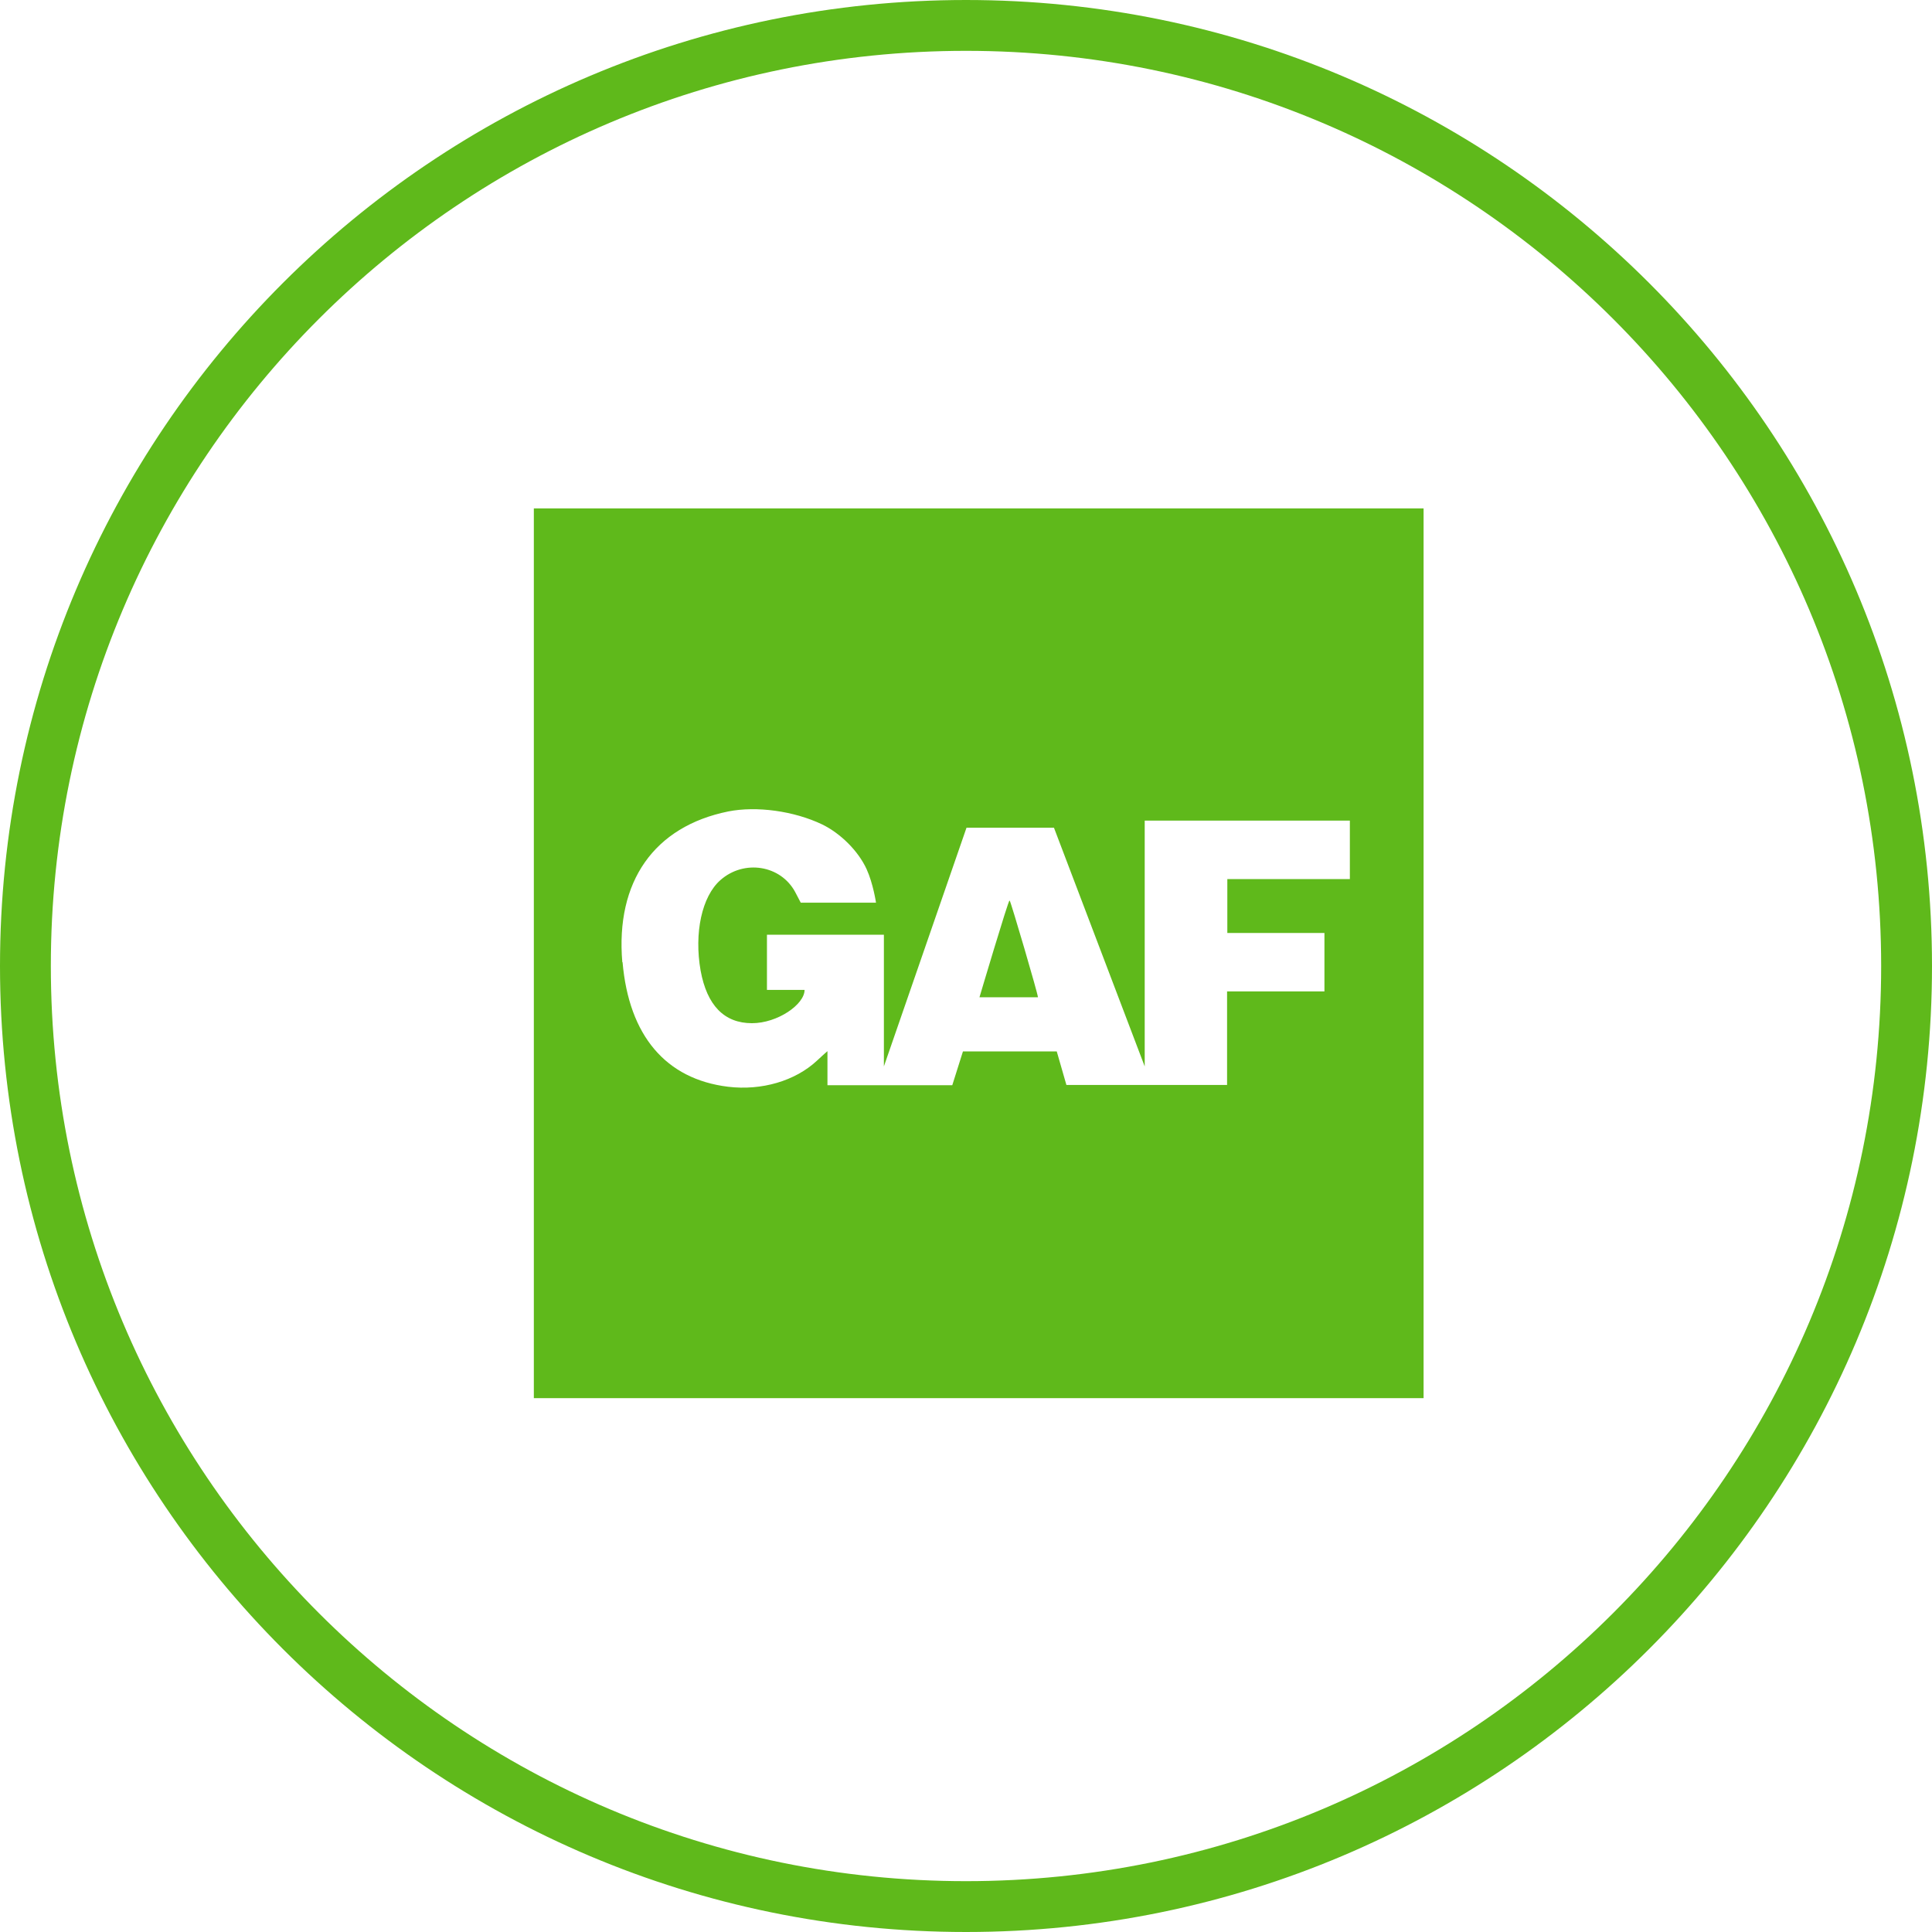
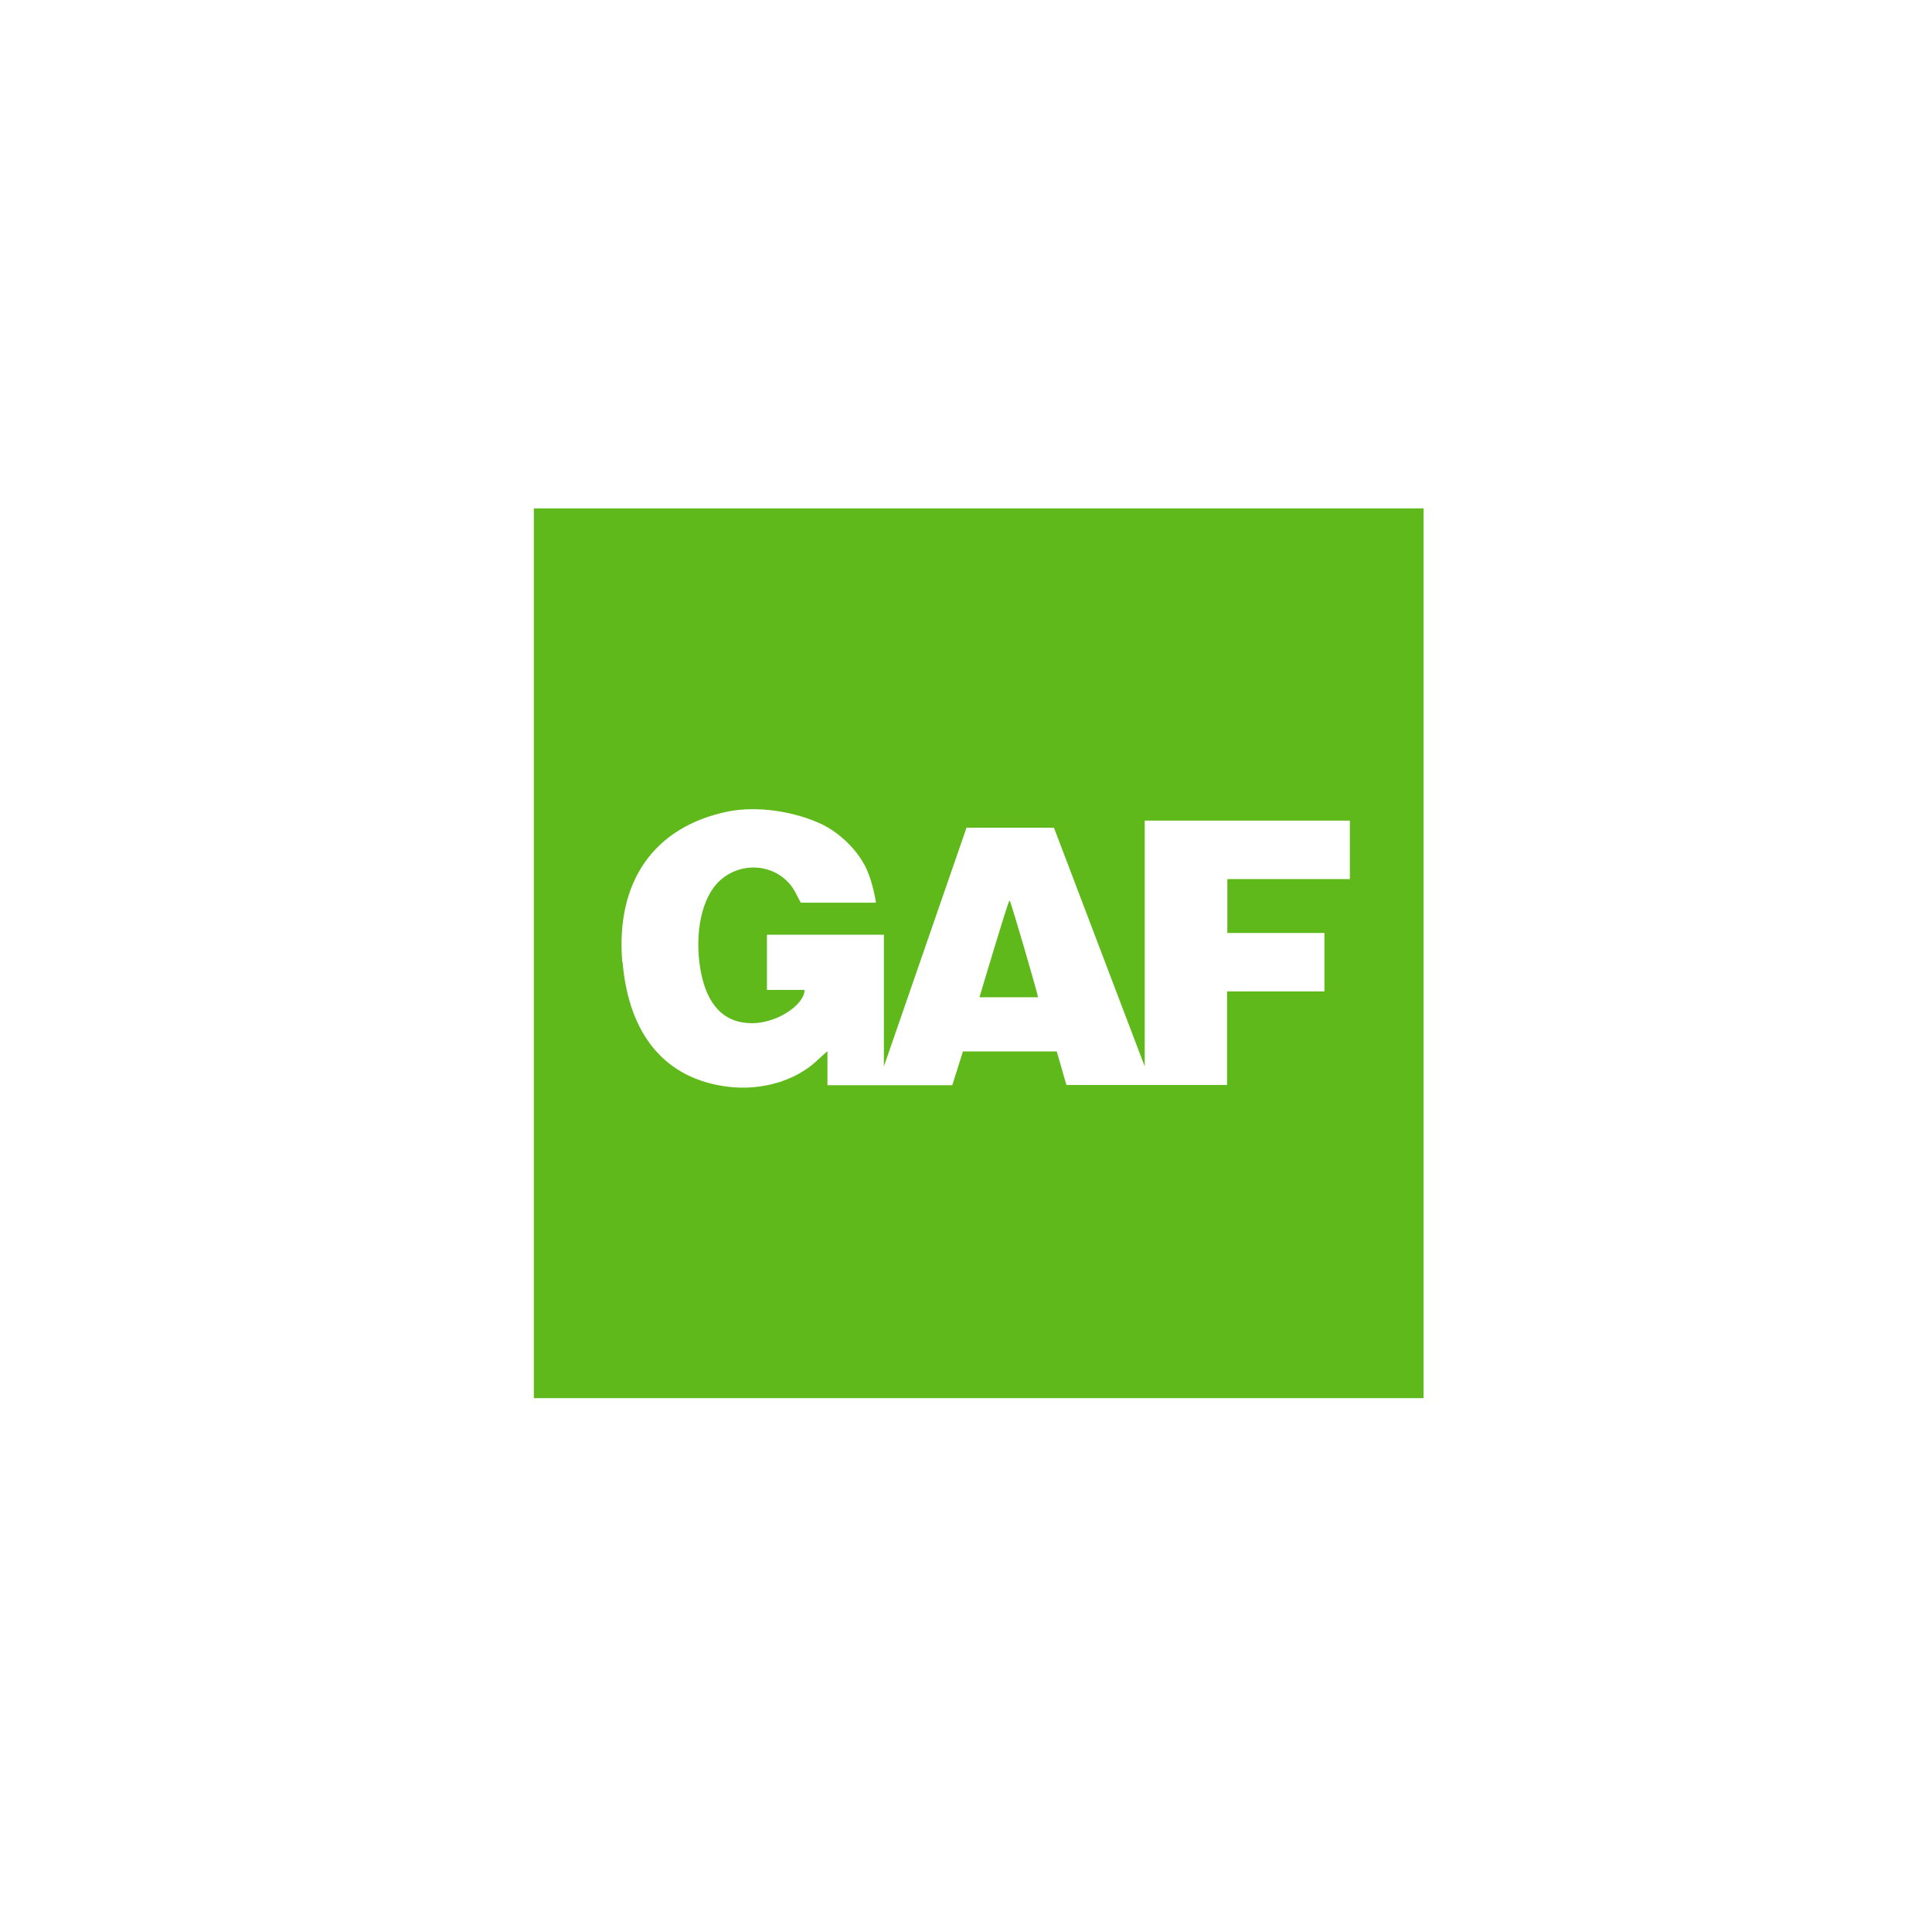
<svg xmlns="http://www.w3.org/2000/svg" width="76" height="76" xml:space="preserve" overflow="hidden">
  <g>
-     <path d="M75 38C75 58.434 58.434 75 38 75 17.566 75 1 58.434 1 38 1 17.566 17.566 1 38 1 58.434 1 75 17.566 75 38Z" stroke="#5FB91B" stroke-width="2" fill="none" />
    <path d="M21 20 21 55 56 55 56 20 21 20ZM24.49 37.85C24.74 40.74 26.19 42.45 28.64 42.75 29.96 42.91 31.28 42.52 32.13 41.73 32.34 41.53 32.55 41.35 32.55 41.35L32.55 42.69 37.46 42.69 37.88 41.36 41.57 41.36C41.57 41.36 41.95 42.68 41.95 42.68L48.27 42.68C48.27 42.68 48.27 39 48.27 39L52.1 39 52.1 36.7 48.28 36.7C48.28 36.7 48.28 34.58 48.28 34.58L53.1 34.58C53.1 34.58 53.1 32.28 53.1 32.28L45.03 32.28 45.03 41.95 41.46 32.56 38.02 32.56 34.77 41.95 34.77 36.77 30.17 36.77 30.17 38.94C30.17 38.94 31.65 38.94 31.65 38.94 31.65 39.51 30.59 40.25 29.58 40.25 28.49 40.25 27.81 39.55 27.56 38.18 27.3 36.7 27.61 35.26 28.34 34.62 29.27 33.8 30.71 34.03 31.28 35.09L31.5 35.51 34.46 35.51C34.46 35.51 34.35 34.76 34.09 34.19 33.76 33.47 33.06 32.78 32.34 32.43 31.23 31.9 29.76 31.7 28.65 31.92 25.73 32.51 24.21 34.68 24.48 37.85ZM39.72 35.43C39.77 35.49 40.84 39.13 40.83 39.23L38.53 39.23C38.53 39.23 39.67 35.39 39.71 35.43Z" fill="#5FB91B" fill-rule="evenodd" />
  </g>
</svg>